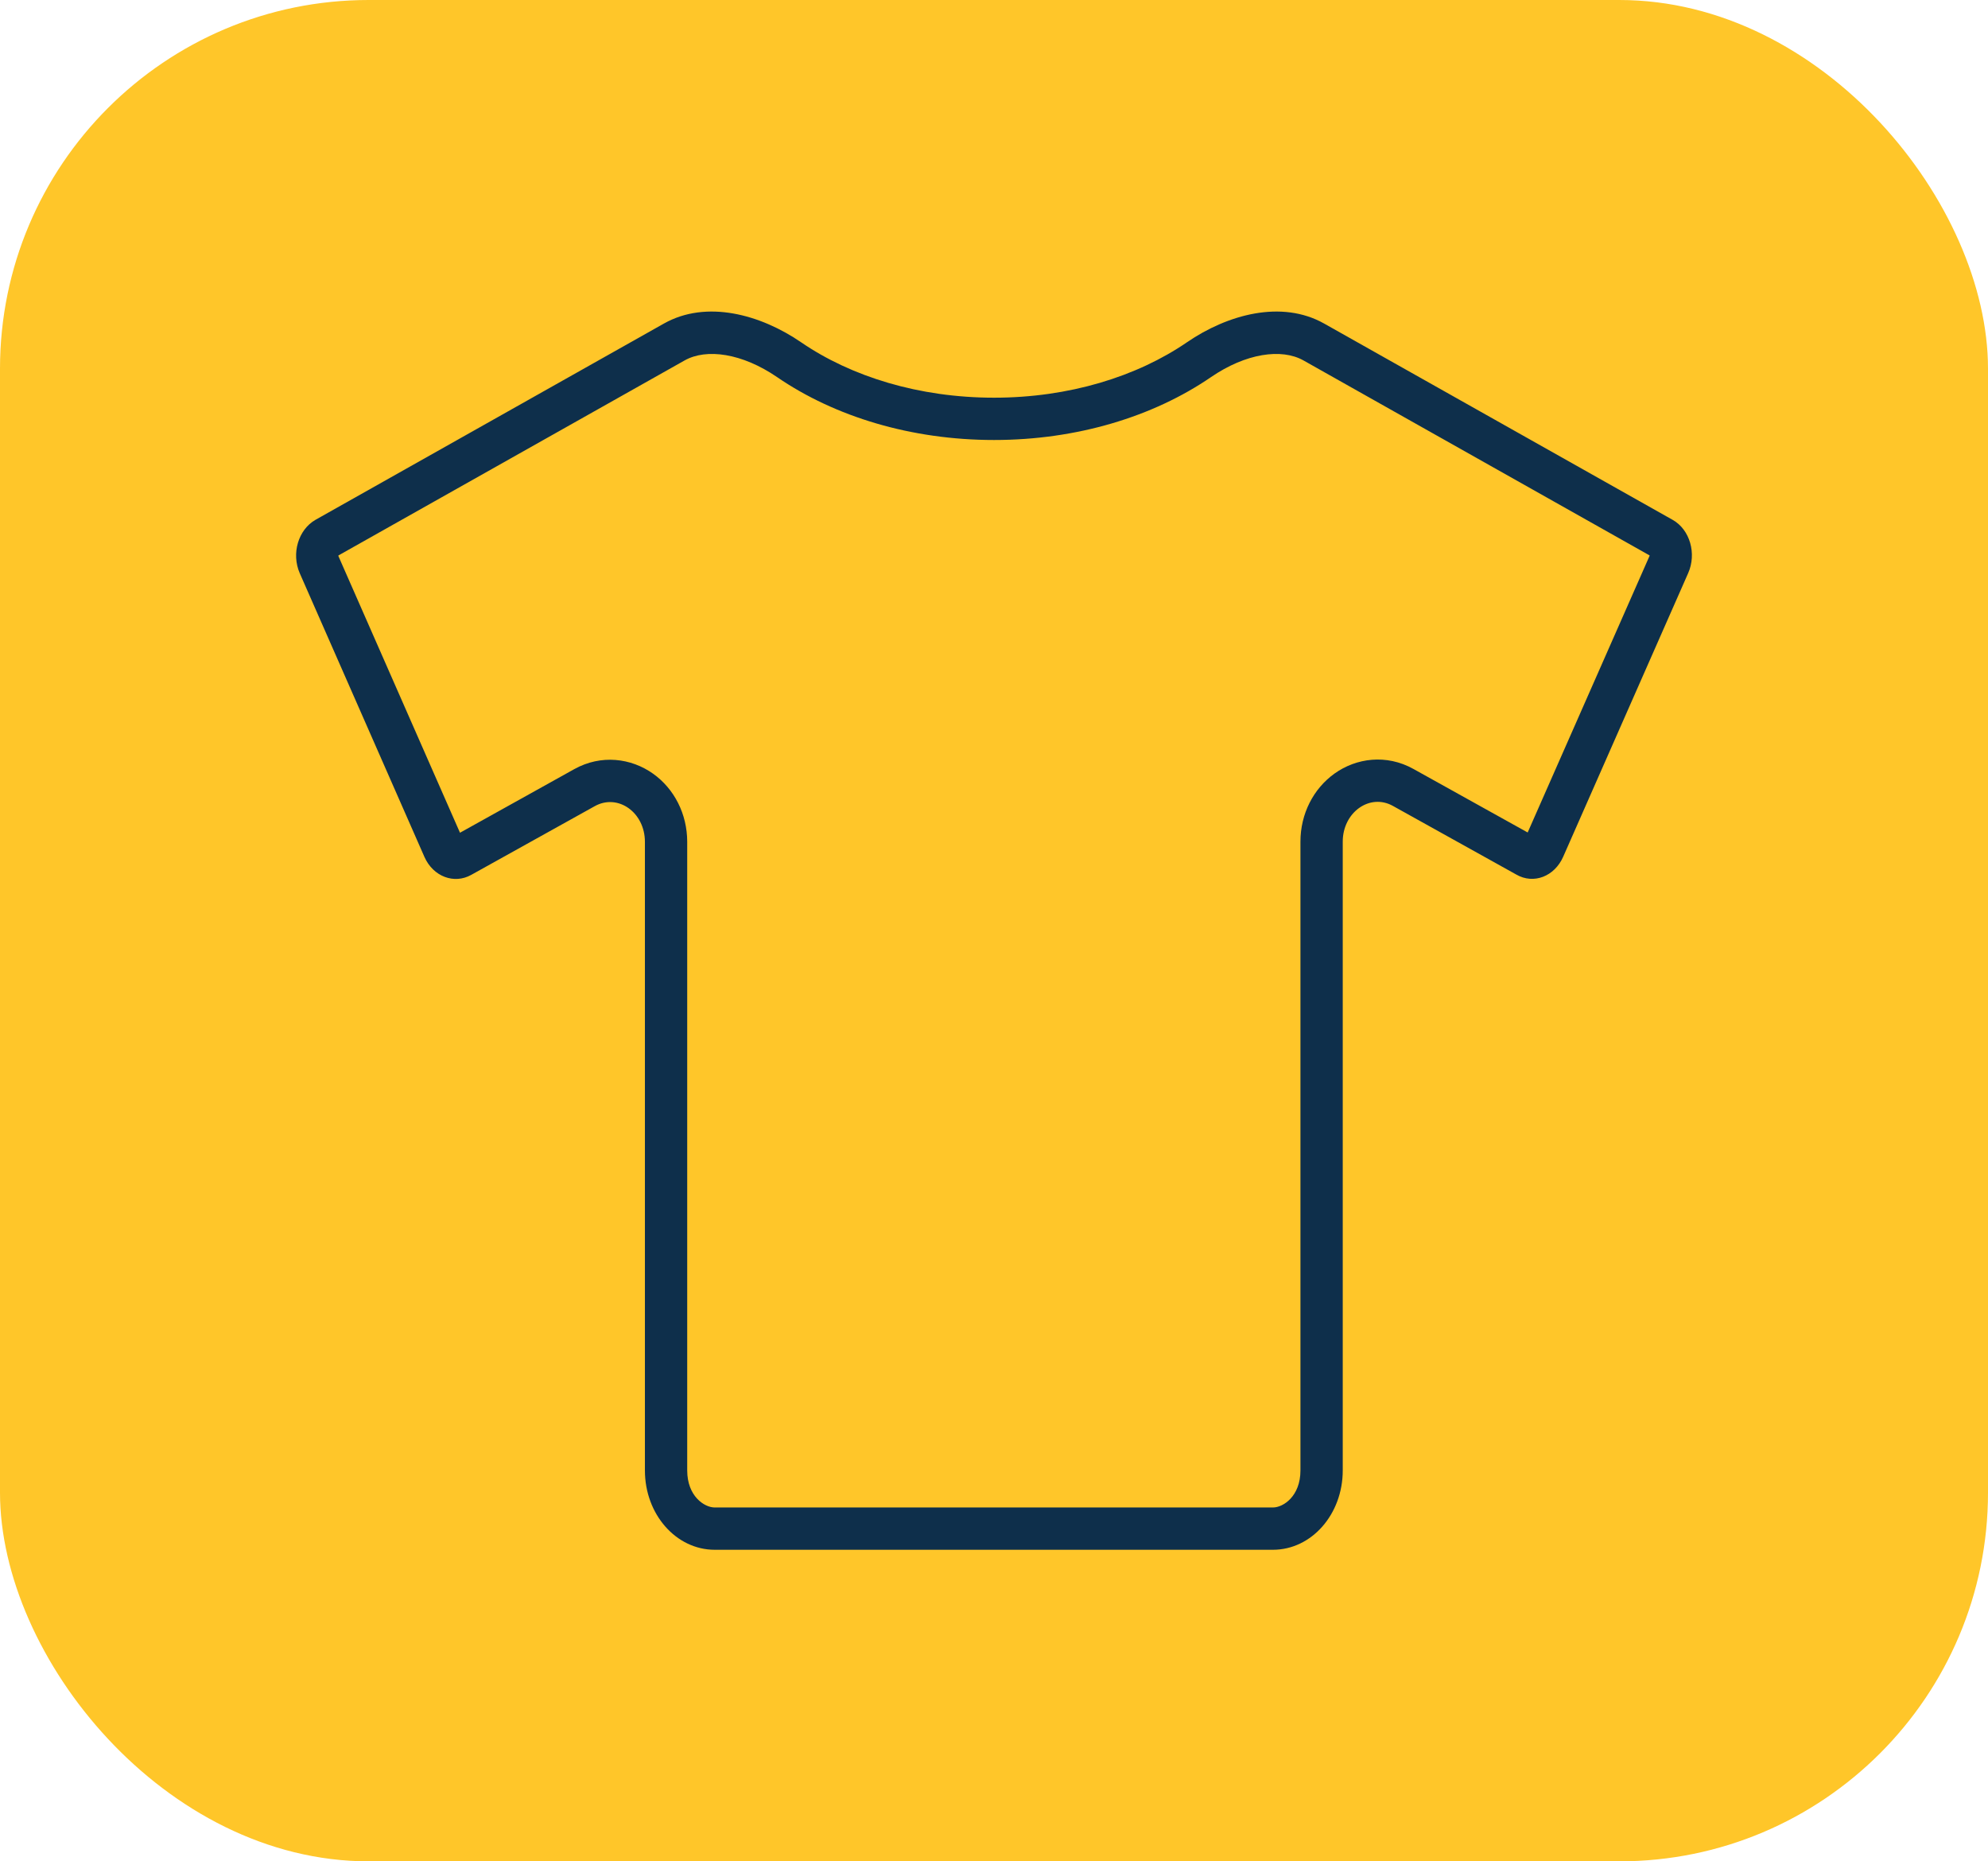
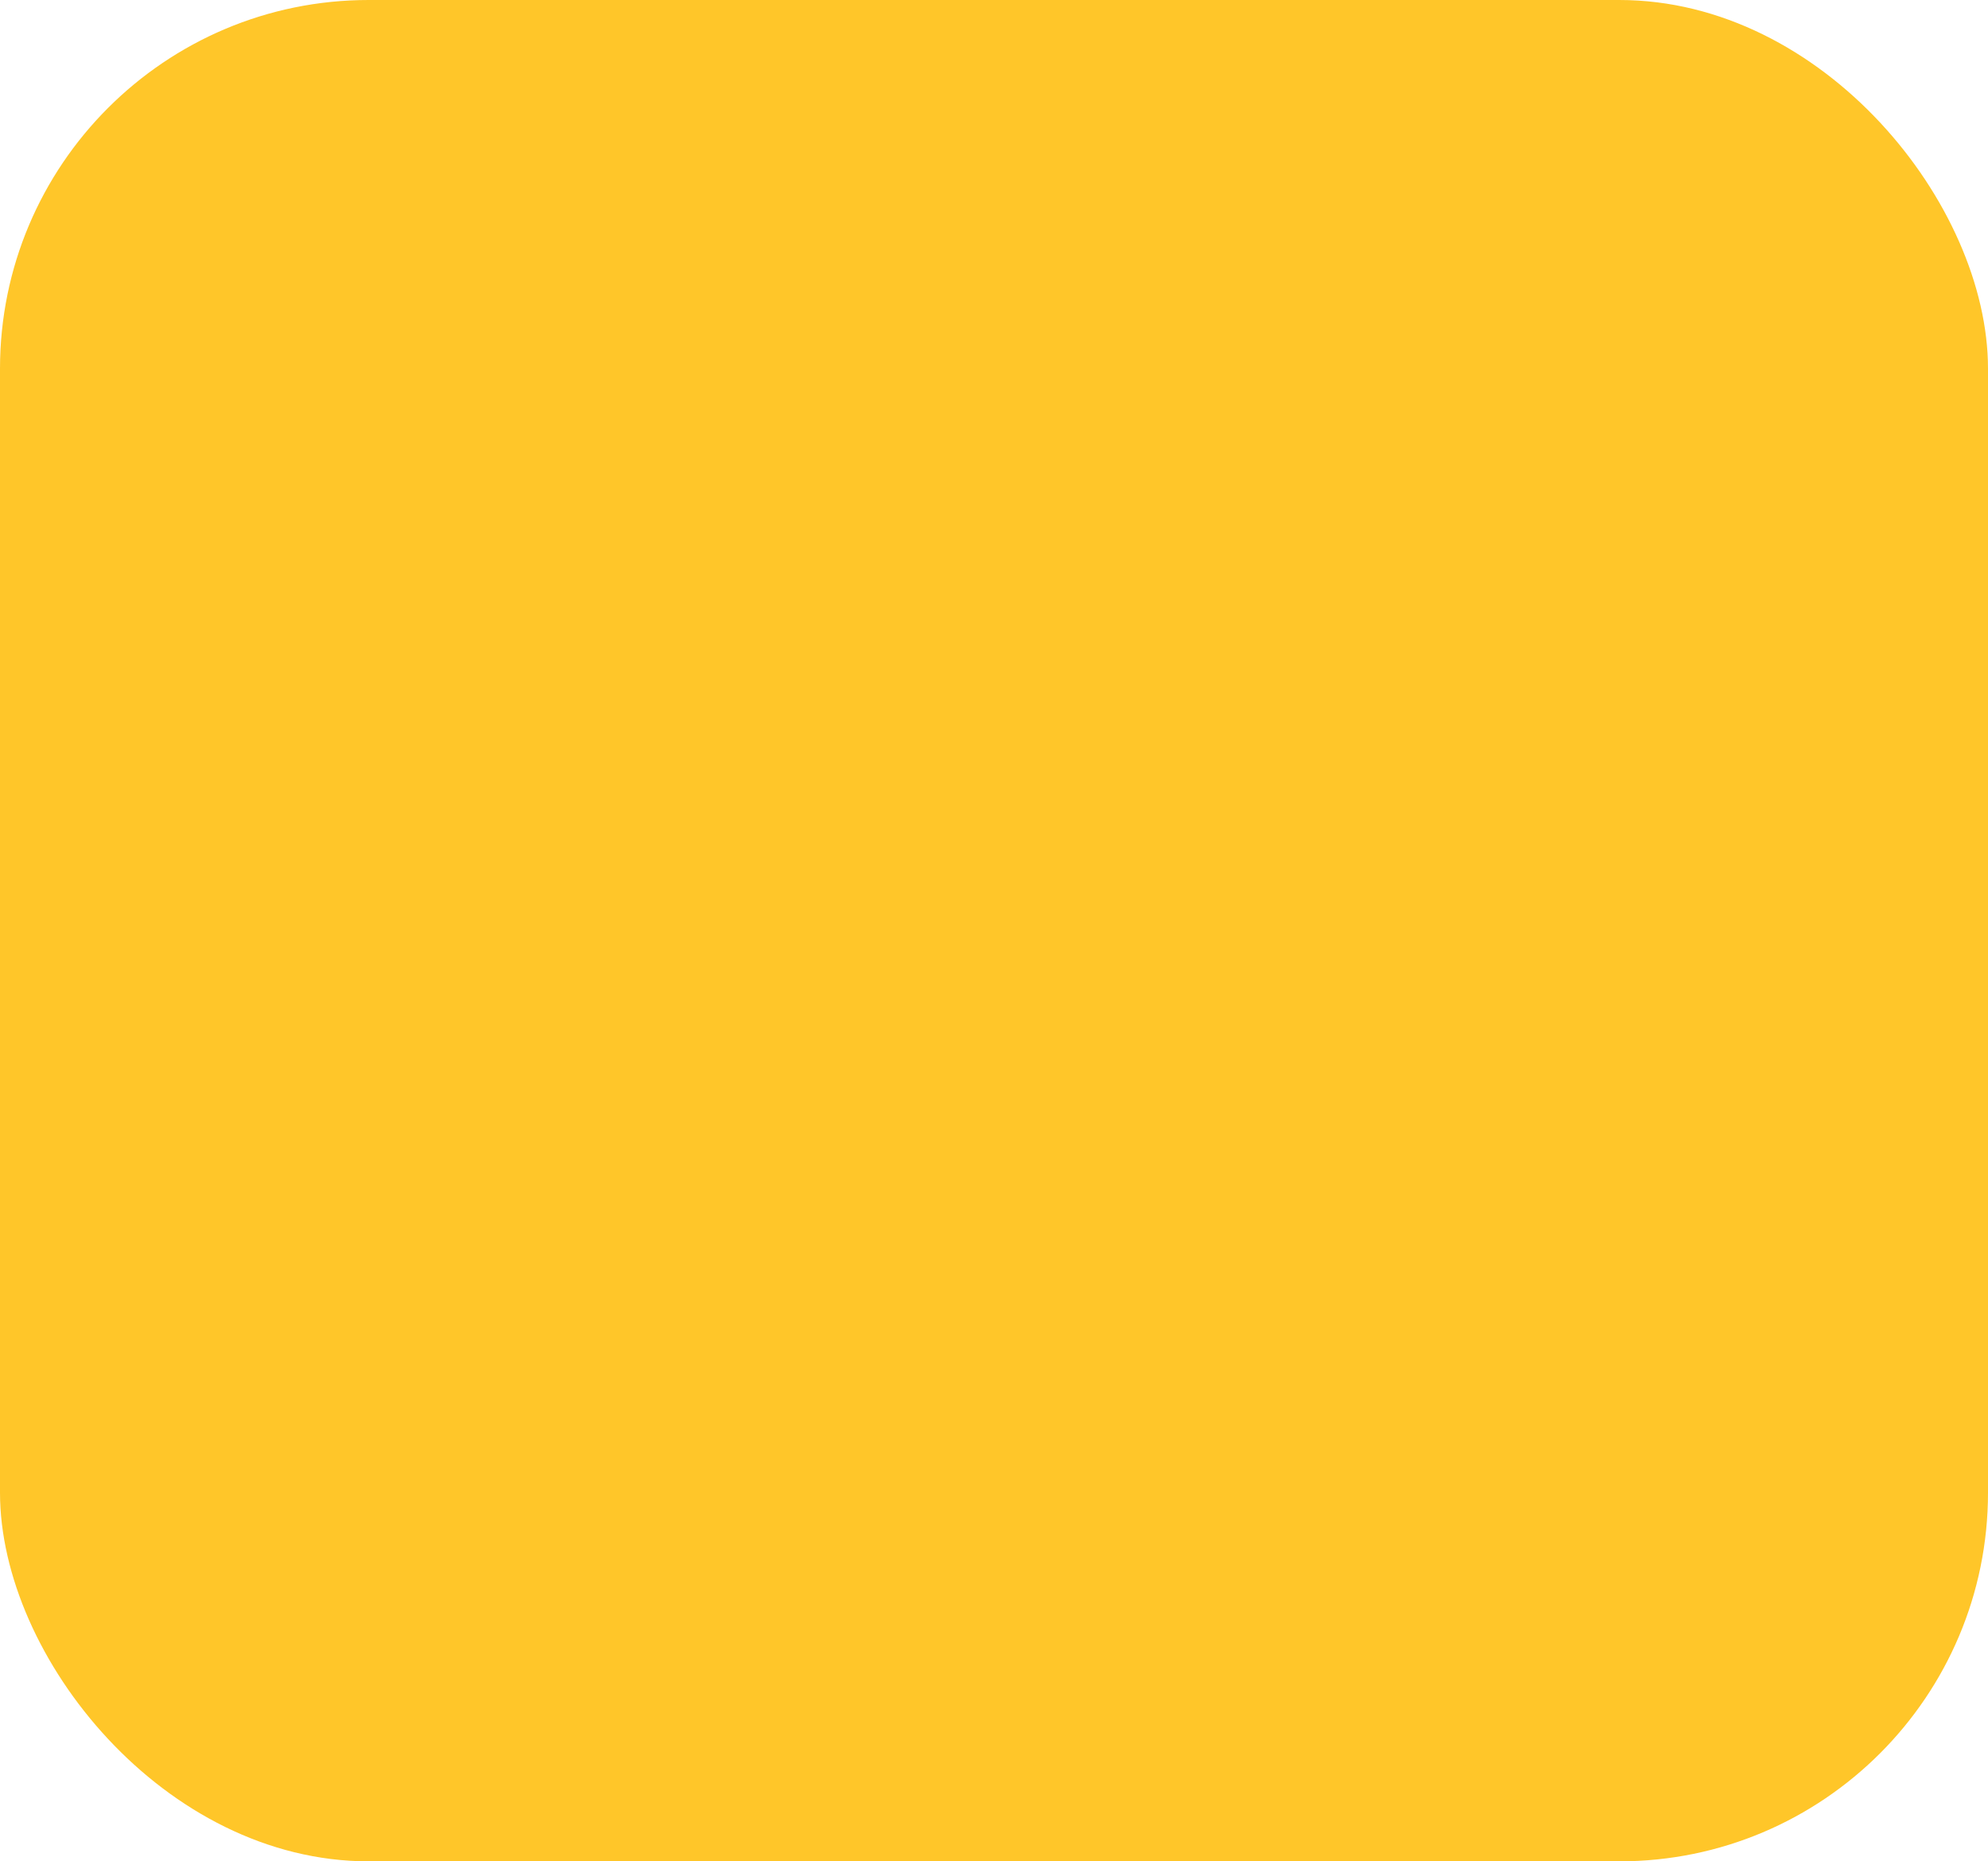
<svg xmlns="http://www.w3.org/2000/svg" width="47" height="44" viewBox="0 0 47 44" fill="none">
  <rect width="47" height="44" rx="8.716" fill="#FFC629" />
-   <path fill-rule="evenodd" clip-rule="evenodd" d="M39.545 12.289L31.306 7.649C30.297 7.08 29.018 7.436 28.062 8.091C26.879 8.902 25.274 9.401 23.501 9.401C21.728 9.401 20.122 8.902 18.939 8.091C17.984 7.436 16.704 7.08 15.695 7.649L7.457 12.289C7.05 12.524 6.885 13.086 7.086 13.549L10.035 20.258C10.241 20.721 10.736 20.909 11.143 20.68L14.061 19.057C14.608 18.752 15.247 19.203 15.247 19.901V34.76C15.247 35.797 15.984 36.635 16.897 36.635H30.095C31.007 36.635 31.745 35.797 31.745 34.76V19.895C31.745 19.203 32.384 18.746 32.931 19.051L35.849 20.674C36.256 20.909 36.751 20.721 36.957 20.252L39.911 13.549C40.117 13.086 39.952 12.518 39.545 12.289ZM33.416 18.177C32.774 17.82 32.064 17.92 31.552 18.285C31.052 18.642 30.745 19.237 30.745 19.895V34.76C30.745 35.369 30.339 35.635 30.095 35.635H16.897C16.653 35.635 16.247 35.369 16.247 34.76V19.901C16.247 19.242 15.941 18.645 15.438 18.288C14.923 17.922 14.213 17.827 13.574 18.183C13.574 18.183 13.574 18.183 13.574 18.183L10.875 19.685L8.003 13.151C8.003 13.151 8.003 13.151 8.003 13.151C8.002 13.149 8 13.144 8 13.137C8 13.135 8 13.133 8 13.131L16.186 8.52C16.703 8.229 17.547 8.349 18.374 8.916C19.741 9.852 21.548 10.401 23.501 10.401C25.454 10.401 27.261 9.852 28.628 8.916C29.455 8.349 30.299 8.229 30.816 8.52L39 13.13C39 13.13 39 13.13 39 13.13C38.999 13.137 38.998 13.141 38.998 13.142L36.117 19.679L33.416 18.177Z" fill="#0E2F4B" />
</svg>